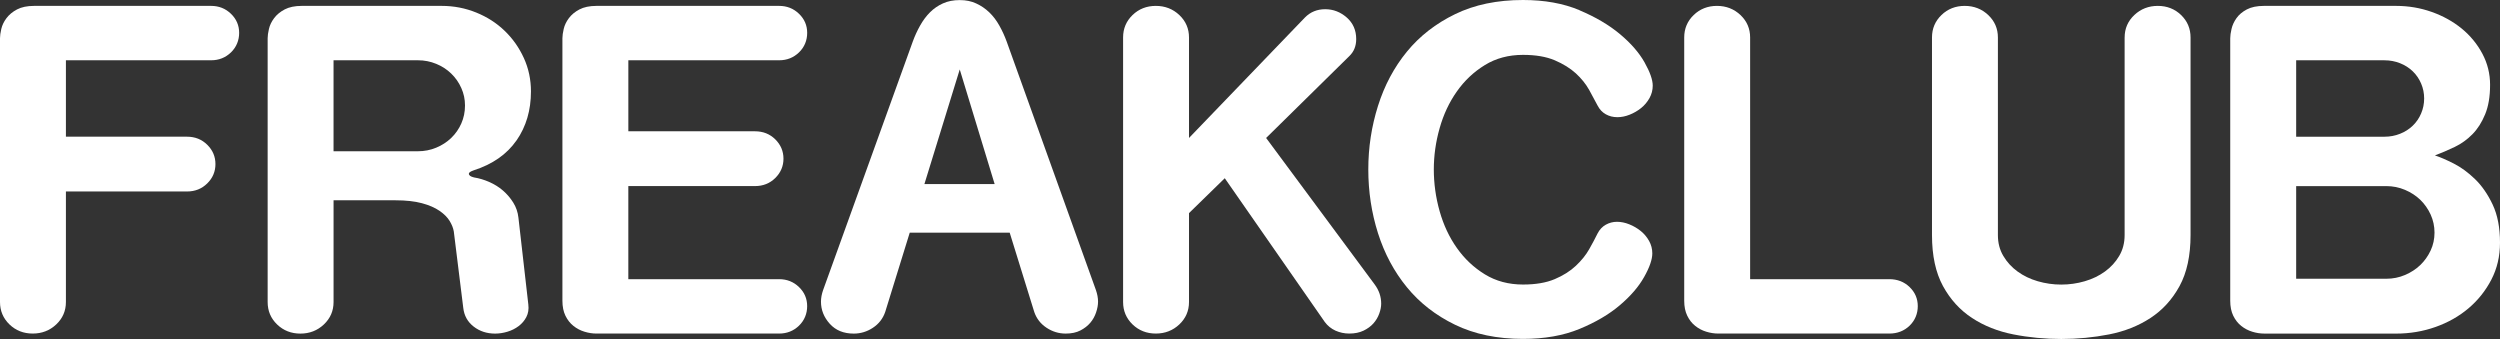
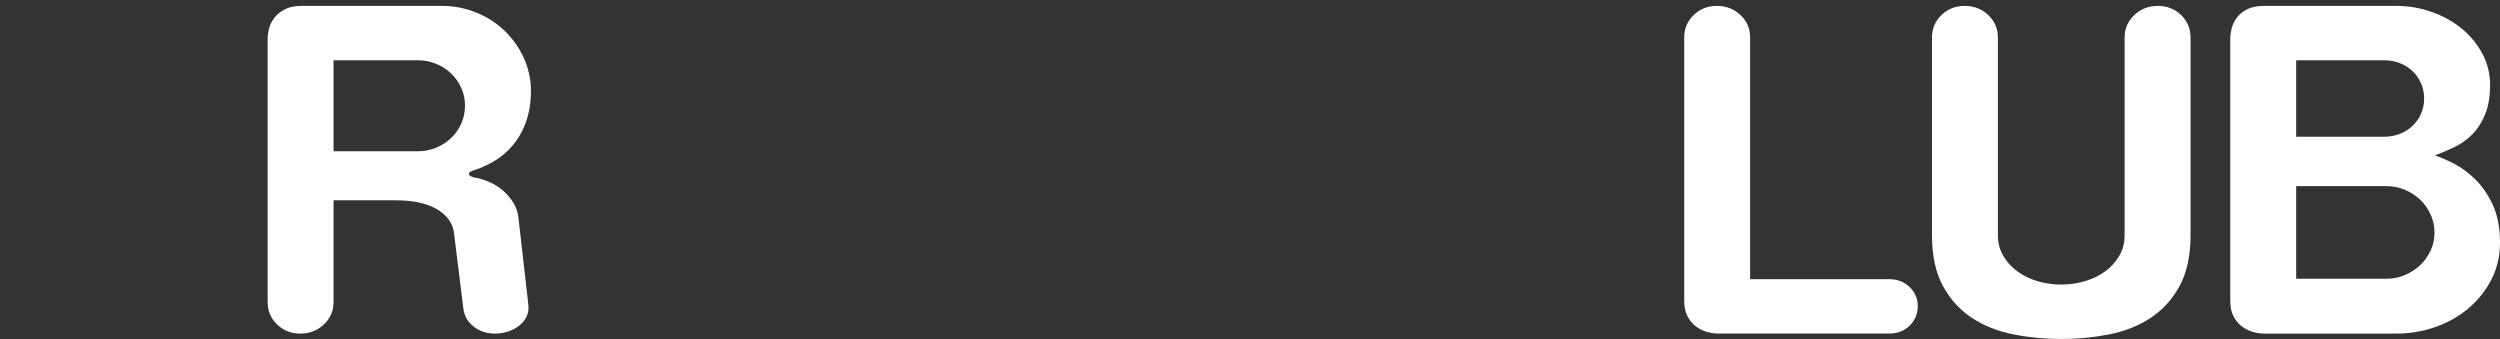
<svg xmlns="http://www.w3.org/2000/svg" width="118" height="16" viewBox="0 0 118 16" fill="none">
  <rect x="0" y="0" width="118" height="16" fill="#333333" stroke="none" />
-   <path d="M3.111 14.255C3.111 14.673 2.959 15.025 2.654 15.313C2.349 15.6 1.979 15.744 1.545 15.744C1.112 15.744 0.745 15.6 0.447 15.313C0.149 15.025 0 14.673 0 14.255V1.807C0 1.689 0.02 1.542 0.061 1.366C0.102 1.19 0.183 1.02 0.306 0.857C0.428 0.693 0.594 0.556 0.804 0.445C1.014 0.335 1.282 0.278 1.608 0.278H9.967C10.332 0.278 10.644 0.402 10.902 0.651C11.159 0.899 11.288 1.199 11.288 1.552C11.288 1.904 11.159 2.225 10.902 2.473C10.644 2.721 10.332 2.845 9.967 2.845H3.111V6.452H8.828C9.207 6.452 9.526 6.579 9.783 6.834C10.041 7.089 10.169 7.392 10.169 7.745C10.169 8.097 10.041 8.402 9.783 8.656C9.526 8.911 9.206 9.038 8.828 9.038H3.111V14.255Z" fill="white" />
  <path d="M24.378 6.629C23.923 7.283 23.249 7.754 22.354 8.041C22.204 8.094 22.13 8.145 22.13 8.198C22.13 8.277 22.211 8.336 22.374 8.375C22.618 8.414 22.858 8.486 23.096 8.591C23.333 8.695 23.547 8.829 23.737 8.992C23.927 9.156 24.09 9.345 24.225 9.561C24.36 9.777 24.442 10.015 24.47 10.276L24.937 14.373C24.964 14.595 24.933 14.792 24.845 14.961C24.758 15.132 24.635 15.274 24.48 15.392C24.323 15.51 24.147 15.598 23.951 15.657C23.754 15.716 23.561 15.746 23.371 15.746C22.978 15.746 22.639 15.635 22.355 15.413C22.069 15.191 21.907 14.897 21.866 14.53L21.419 10.923C21.392 10.766 21.328 10.603 21.226 10.434C21.124 10.264 20.965 10.103 20.748 9.953C20.531 9.803 20.253 9.682 19.914 9.591C19.575 9.5 19.161 9.454 18.673 9.454H15.744V14.256C15.744 14.675 15.591 15.027 15.286 15.315C14.982 15.602 14.611 15.746 14.178 15.746C13.745 15.746 13.378 15.602 13.08 15.315C12.781 15.027 12.633 14.675 12.633 14.256V1.807C12.633 1.689 12.653 1.542 12.694 1.366C12.734 1.19 12.816 1.02 12.938 0.857C13.06 0.693 13.226 0.556 13.436 0.445C13.646 0.335 13.914 0.278 14.24 0.278H20.851C21.42 0.278 21.963 0.383 22.478 0.592C22.992 0.8 23.441 1.089 23.82 1.455C24.2 1.82 24.502 2.249 24.726 2.739C24.95 3.229 25.061 3.755 25.061 4.316C25.061 5.205 24.834 5.976 24.38 6.629H24.378ZM15.743 7.139H19.73C20.028 7.139 20.314 7.084 20.585 6.972C20.856 6.861 21.093 6.707 21.297 6.512C21.501 6.315 21.66 6.087 21.775 5.825C21.89 5.564 21.948 5.283 21.948 4.982C21.948 4.681 21.891 4.42 21.775 4.158C21.659 3.897 21.5 3.668 21.297 3.472C21.094 3.276 20.856 3.122 20.585 3.012C20.314 2.901 20.028 2.845 19.73 2.845H15.743V7.139Z" fill="white" />
-   <path d="M29.657 8.785V13.177H36.777C37.143 13.177 37.455 13.301 37.712 13.549C37.97 13.797 38.098 14.098 38.098 14.45C38.098 14.803 37.97 15.123 37.712 15.372C37.455 15.62 37.143 15.744 36.777 15.744H28.152C27.962 15.744 27.773 15.714 27.583 15.655C27.393 15.597 27.22 15.506 27.064 15.381C26.908 15.257 26.783 15.097 26.688 14.901C26.593 14.704 26.546 14.47 26.546 14.195V1.807C26.546 1.689 26.566 1.542 26.607 1.366C26.648 1.19 26.729 1.02 26.851 0.857C26.973 0.693 27.139 0.556 27.349 0.445C27.56 0.335 27.827 0.278 28.153 0.278H36.778C37.144 0.278 37.456 0.402 37.713 0.651C37.971 0.899 38.099 1.199 38.099 1.552C38.099 1.904 37.971 2.225 37.713 2.473C37.456 2.721 37.144 2.845 36.778 2.845H29.658V6.197H35.638C36.018 6.197 36.336 6.324 36.594 6.578C36.851 6.834 36.98 7.137 36.98 7.49C36.98 7.842 36.851 8.146 36.594 8.401C36.336 8.656 36.017 8.783 35.638 8.783H29.658L29.657 8.785Z" fill="white" />
-   <path d="M47.659 10.981H42.94L41.781 14.726C41.673 15.039 41.479 15.288 41.201 15.471C40.924 15.654 40.622 15.746 40.296 15.746C39.821 15.746 39.445 15.592 39.167 15.285C38.889 14.978 38.75 14.628 38.75 14.237C38.75 14.067 38.784 13.884 38.852 13.688L43.082 1.964C43.177 1.703 43.292 1.451 43.428 1.209C43.563 0.967 43.719 0.758 43.895 0.582C44.071 0.405 44.275 0.265 44.505 0.161C44.736 0.056 45 0.004 45.299 0.004C45.598 0.004 45.842 0.056 46.072 0.161C46.303 0.265 46.509 0.406 46.693 0.582C46.876 0.758 47.035 0.967 47.17 1.209C47.306 1.451 47.421 1.703 47.516 1.964L51.726 13.687C51.794 13.883 51.828 14.066 51.828 14.236C51.828 14.393 51.798 14.562 51.736 14.745C51.675 14.928 51.584 15.092 51.462 15.235C51.339 15.379 51.184 15.5 50.994 15.598C50.804 15.696 50.573 15.745 50.302 15.745C49.977 15.745 49.674 15.654 49.397 15.47C49.119 15.287 48.925 15.039 48.817 14.725L47.657 10.98L47.659 10.981ZM43.631 8.688H46.947L45.3 3.278L43.632 8.688H43.631Z" fill="white" />
-   <path d="M56.121 14.255C56.121 14.673 55.968 15.025 55.664 15.313C55.359 15.6 54.989 15.744 54.555 15.744C54.122 15.744 53.755 15.6 53.457 15.313C53.159 15.025 53.01 14.673 53.01 14.255V1.768C53.01 1.349 53.159 0.997 53.457 0.709C53.755 0.422 54.121 0.278 54.555 0.278C54.989 0.278 55.359 0.422 55.664 0.709C55.968 0.997 56.121 1.35 56.121 1.768V6.512L61.593 0.826C61.85 0.565 62.169 0.435 62.549 0.435C62.93 0.435 63.268 0.566 63.566 0.826C63.864 1.088 64.013 1.428 64.013 1.845C64.013 2.172 63.905 2.441 63.687 2.649L59.761 6.512L64.888 13.431C65.091 13.706 65.192 14.007 65.192 14.333C65.192 14.477 65.162 14.634 65.1 14.803C65.039 14.973 64.948 15.126 64.826 15.264C64.704 15.401 64.549 15.515 64.359 15.607C64.169 15.698 63.945 15.744 63.687 15.744C63.457 15.744 63.24 15.698 63.036 15.607C62.833 15.515 62.663 15.378 62.528 15.195L57.809 8.412L56.121 10.059V14.255Z" fill="white" />
-   <path d="M74.551 0.484C75.311 0.804 75.948 1.18 76.463 1.611C76.978 2.042 77.365 2.486 77.623 2.944C77.88 3.402 78.009 3.768 78.009 4.042C78.009 4.25 77.958 4.447 77.856 4.63C77.754 4.812 77.622 4.97 77.46 5.1C77.297 5.231 77.117 5.335 76.921 5.413C76.724 5.492 76.531 5.531 76.341 5.531C76.137 5.531 75.955 5.485 75.792 5.393C75.629 5.302 75.5 5.165 75.406 4.982C75.298 4.773 75.165 4.528 75.01 4.247C74.853 3.966 74.643 3.704 74.379 3.462C74.114 3.221 73.782 3.015 73.383 2.845C72.983 2.675 72.484 2.59 71.887 2.59C71.208 2.59 70.609 2.749 70.087 3.07C69.565 3.39 69.124 3.805 68.765 4.315C68.405 4.824 68.134 5.402 67.951 6.049C67.767 6.696 67.676 7.347 67.676 8C67.676 8.653 67.767 9.323 67.951 9.97C68.134 10.617 68.404 11.196 68.765 11.705C69.124 12.215 69.565 12.63 70.087 12.95C70.609 13.27 71.209 13.43 71.887 13.43C72.484 13.43 72.983 13.345 73.383 13.175C73.783 13.005 74.115 12.796 74.379 12.547C74.644 12.299 74.854 12.038 75.01 11.763C75.165 11.488 75.298 11.24 75.406 11.018C75.5 10.835 75.63 10.698 75.792 10.607C75.955 10.516 76.131 10.469 76.321 10.469C76.511 10.469 76.704 10.508 76.9 10.587C77.097 10.665 77.276 10.77 77.439 10.9C77.602 11.031 77.734 11.188 77.836 11.37C77.938 11.553 77.989 11.75 77.989 11.959C77.989 12.246 77.86 12.619 77.602 13.076C77.345 13.534 76.962 13.978 76.453 14.409C75.945 14.84 75.311 15.213 74.551 15.526C73.792 15.839 72.904 15.996 71.886 15.996C70.666 15.996 69.598 15.774 68.682 15.33C67.766 14.886 67.007 14.295 66.404 13.556C65.8 12.818 65.347 11.968 65.041 11.007C64.737 10.047 64.584 9.044 64.584 7.998C64.584 6.952 64.737 5.966 65.041 4.999C65.346 4.032 65.8 3.179 66.404 2.441C67.007 1.703 67.767 1.111 68.682 0.667C69.597 0.222 70.666 0 71.886 0C72.903 0 73.791 0.161 74.551 0.48V0.484Z" fill="white" />
  <path d="M82.606 13.177H89.177C89.557 13.177 89.876 13.301 90.133 13.549C90.39 13.797 90.519 14.098 90.519 14.45C90.519 14.803 90.39 15.123 90.133 15.372C89.876 15.62 89.556 15.744 89.177 15.744H81.102C80.912 15.744 80.722 15.714 80.532 15.655C80.342 15.597 80.169 15.506 80.014 15.381C79.857 15.257 79.732 15.097 79.638 14.901C79.542 14.704 79.495 14.47 79.495 14.195V1.768C79.495 1.349 79.644 0.997 79.942 0.709C80.241 0.422 80.606 0.278 81.041 0.278C81.475 0.278 81.844 0.422 82.149 0.709C82.454 0.997 82.606 1.35 82.606 1.768V13.177Z" fill="white" />
  <path d="M100.283 1.768C100.283 1.349 100.436 0.997 100.74 0.709C101.046 0.422 101.414 0.278 101.849 0.278C102.283 0.278 102.649 0.422 102.947 0.709C103.245 0.997 103.394 1.35 103.394 1.768V11.099C103.394 12.066 103.221 12.867 102.876 13.501C102.53 14.134 102.072 14.637 101.502 15.009C100.933 15.382 100.282 15.64 99.549 15.784C98.817 15.928 98.064 16 97.292 16C96.52 16 95.766 15.928 95.034 15.784C94.302 15.64 93.651 15.383 93.081 15.009C92.512 14.637 92.054 14.134 91.708 13.501C91.363 12.867 91.19 12.066 91.19 11.099V1.768C91.19 1.349 91.339 0.997 91.637 0.709C91.935 0.422 92.301 0.278 92.735 0.278C93.169 0.278 93.539 0.422 93.844 0.709C94.148 0.997 94.301 1.35 94.301 1.768V11.099C94.301 11.465 94.385 11.792 94.556 12.079C94.725 12.366 94.949 12.612 95.227 12.814C95.505 13.017 95.823 13.17 96.183 13.275C96.542 13.379 96.911 13.432 97.291 13.432C97.671 13.432 98.04 13.38 98.399 13.275C98.759 13.17 99.077 13.017 99.356 12.814C99.634 12.612 99.858 12.367 100.027 12.079C100.197 11.792 100.282 11.465 100.282 11.099V1.768H100.283Z" fill="white" />
  <path d="M106.873 15.745C106.683 15.745 106.494 15.715 106.304 15.656C106.114 15.598 105.941 15.507 105.785 15.382C105.629 15.258 105.504 15.098 105.409 14.902C105.314 14.705 105.267 14.47 105.267 14.196V1.807C105.267 1.689 105.287 1.542 105.328 1.366C105.368 1.19 105.446 1.02 105.562 0.857C105.677 0.693 105.84 0.556 106.05 0.445C106.26 0.335 106.528 0.278 106.854 0.278H113.099C113.681 0.278 114.241 0.373 114.777 0.563C115.312 0.753 115.783 1.014 116.191 1.347C116.598 1.681 116.923 2.076 117.167 2.533C117.411 2.991 117.532 3.481 117.532 4.004C117.532 4.553 117.455 5.017 117.298 5.396C117.142 5.775 116.943 6.089 116.698 6.337C116.454 6.585 116.176 6.785 115.864 6.935C115.552 7.085 115.24 7.219 114.928 7.336C115.173 7.415 115.467 7.542 115.814 7.718C116.16 7.894 116.495 8.139 116.82 8.453C117.145 8.767 117.423 9.169 117.655 9.659C117.885 10.149 118 10.747 118 11.453C118 12.093 117.864 12.675 117.593 13.197C117.322 13.72 116.963 14.171 116.516 14.55C116.068 14.929 115.55 15.223 114.959 15.432C114.369 15.641 113.749 15.746 113.098 15.746H106.873V15.745ZM108.379 2.846V6.453H112.549C112.806 6.453 113.051 6.407 113.281 6.315C113.512 6.224 113.712 6.097 113.881 5.933C114.051 5.77 114.183 5.577 114.277 5.355C114.372 5.133 114.42 4.897 114.42 4.649C114.42 4.401 114.373 4.166 114.277 3.943C114.182 3.721 114.051 3.528 113.881 3.365C113.712 3.202 113.512 3.074 113.281 2.983C113.051 2.892 112.806 2.846 112.549 2.846H108.379ZM108.379 13.157H112.63C112.942 13.157 113.237 13.098 113.515 12.98C113.793 12.863 114.034 12.705 114.238 12.51C114.441 12.315 114.603 12.085 114.726 11.824C114.848 11.562 114.909 11.281 114.909 10.98C114.909 10.68 114.848 10.396 114.726 10.127C114.603 9.86 114.44 9.628 114.238 9.431C114.034 9.235 113.793 9.079 113.515 8.961C113.238 8.843 112.942 8.784 112.63 8.784H108.379V13.157Z" fill="white" />
</svg>